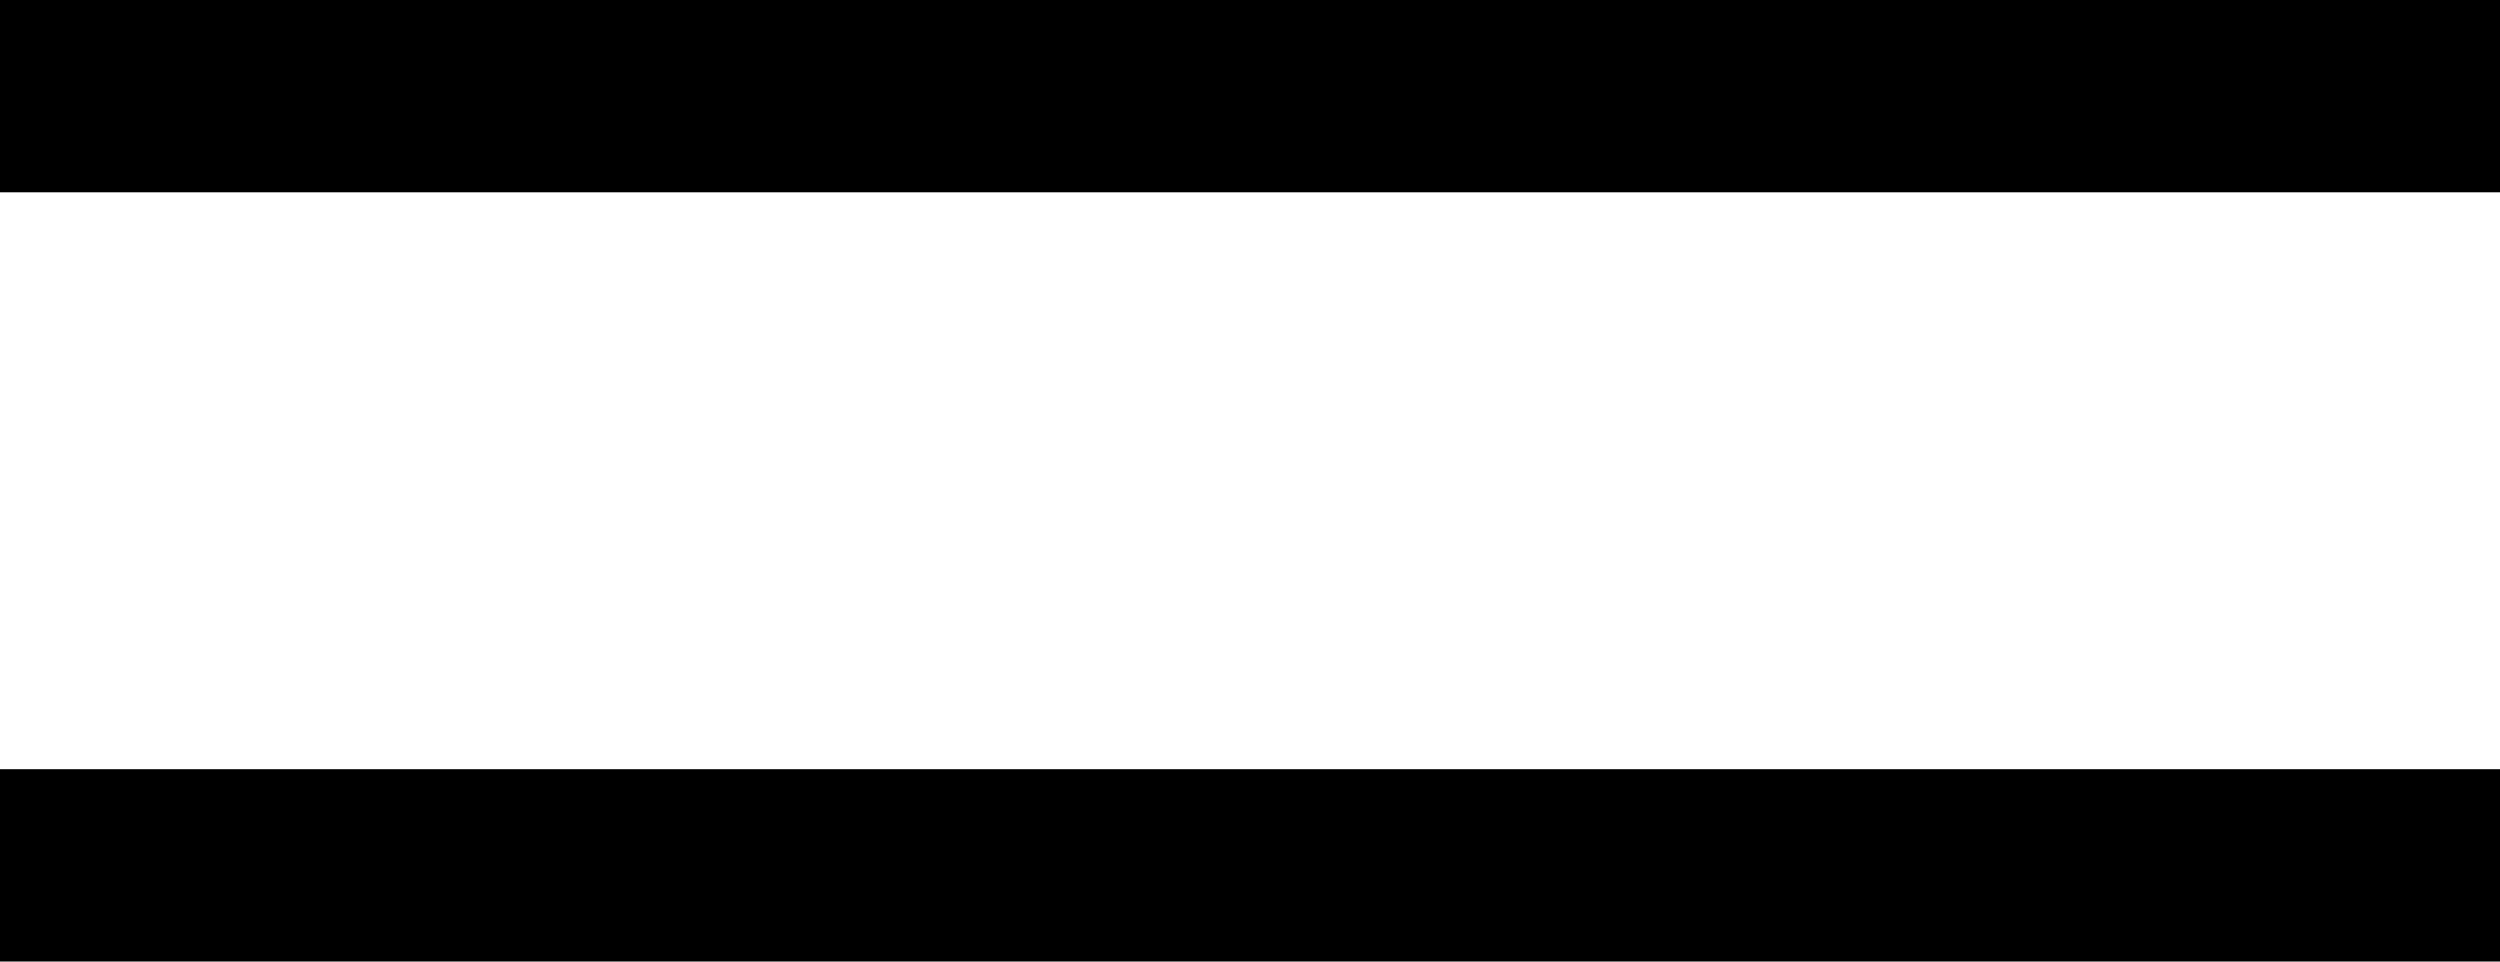
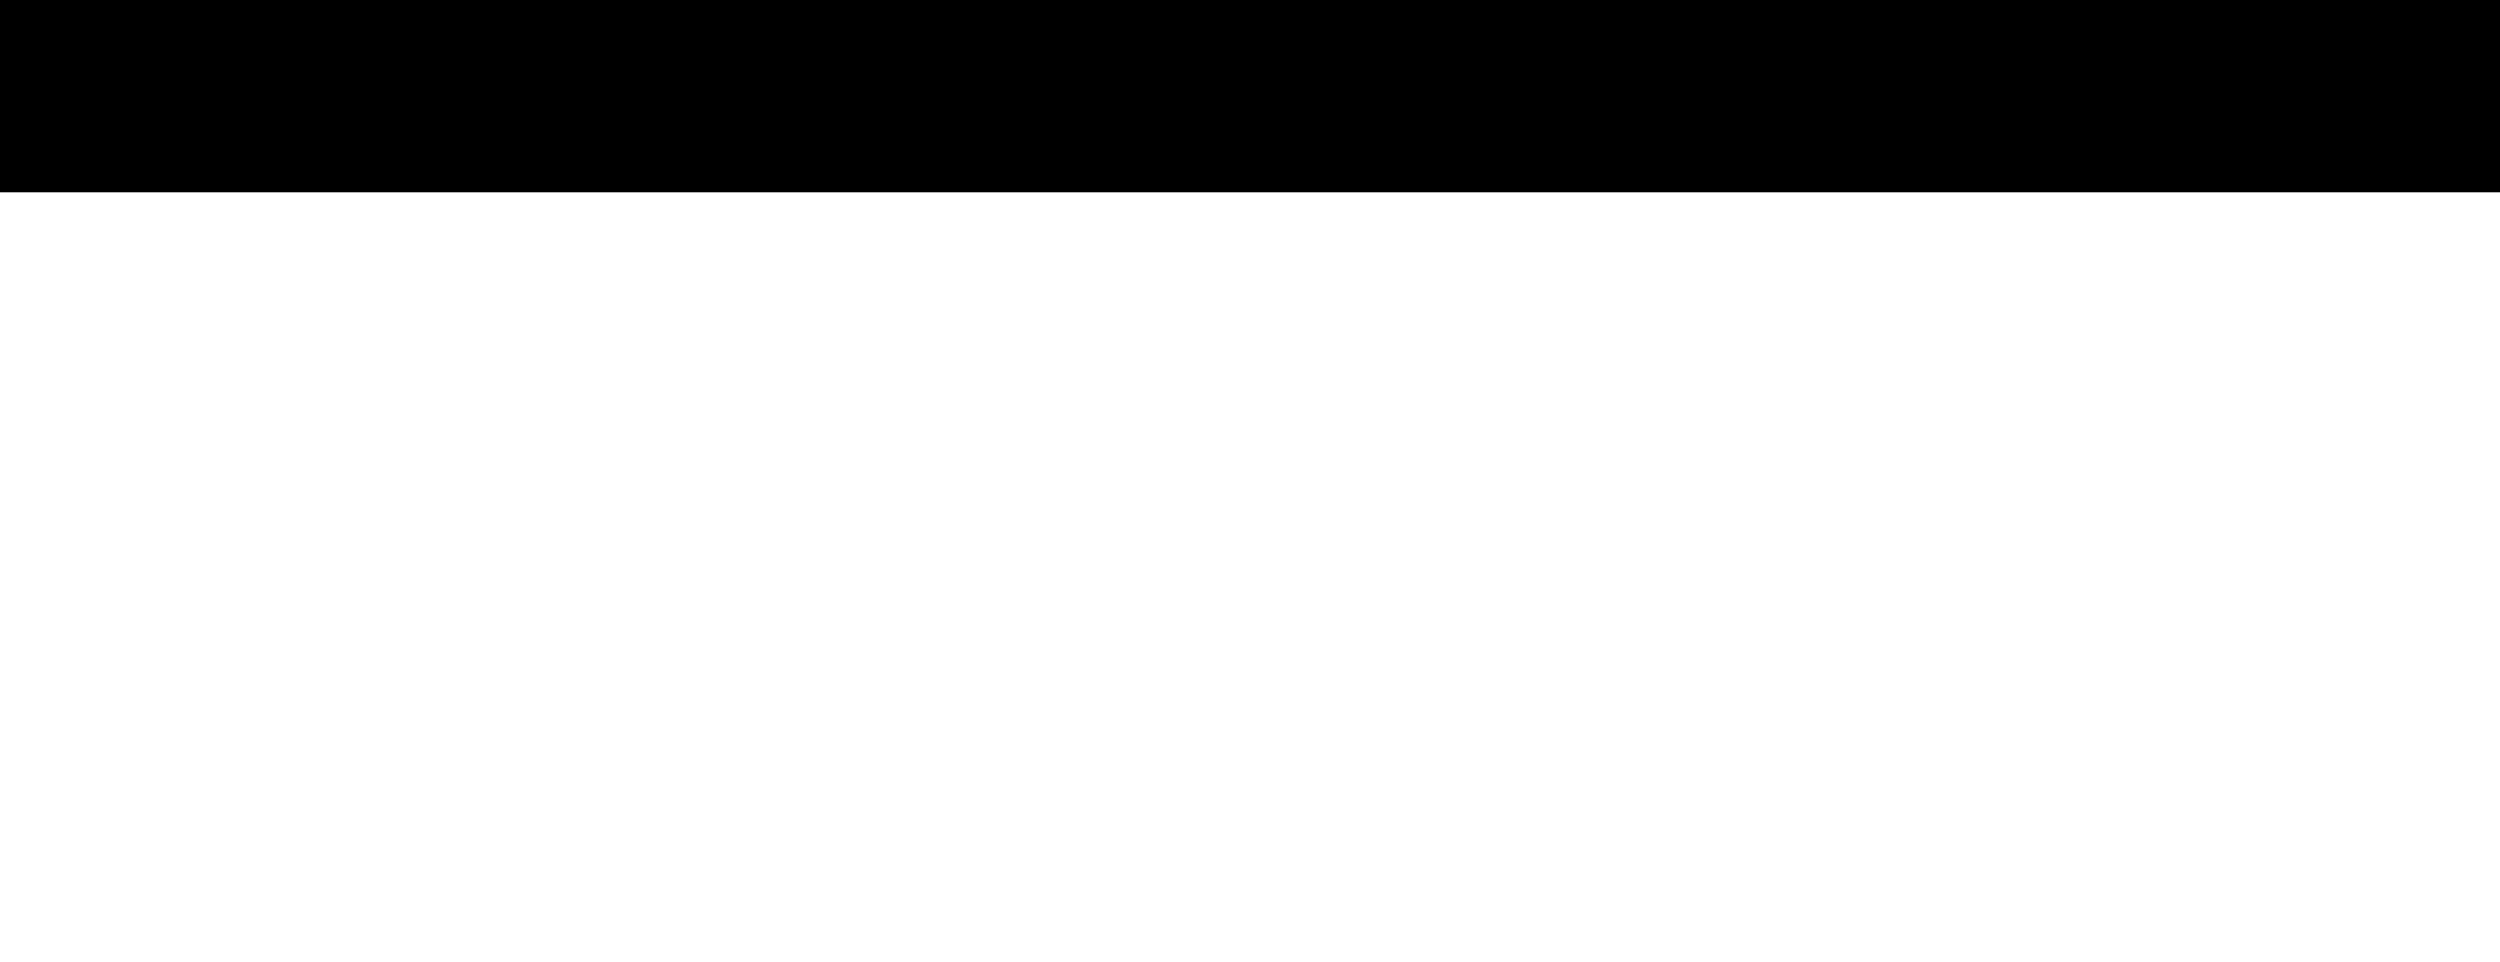
<svg xmlns="http://www.w3.org/2000/svg" width="26" height="10" viewBox="0 0 26 10">
  <g id="Component_79_4" data-name="Component 79 – 4" transform="translate(0 1)">
-     <line id="Line_44" data-name="Line 44" x2="26" transform="translate(0 8)" fill="none" stroke="#000" stroke-width="2" />
    <line id="Line_45" data-name="Line 45" x2="26" fill="none" stroke="#000" stroke-width="2" />
  </g>
</svg>